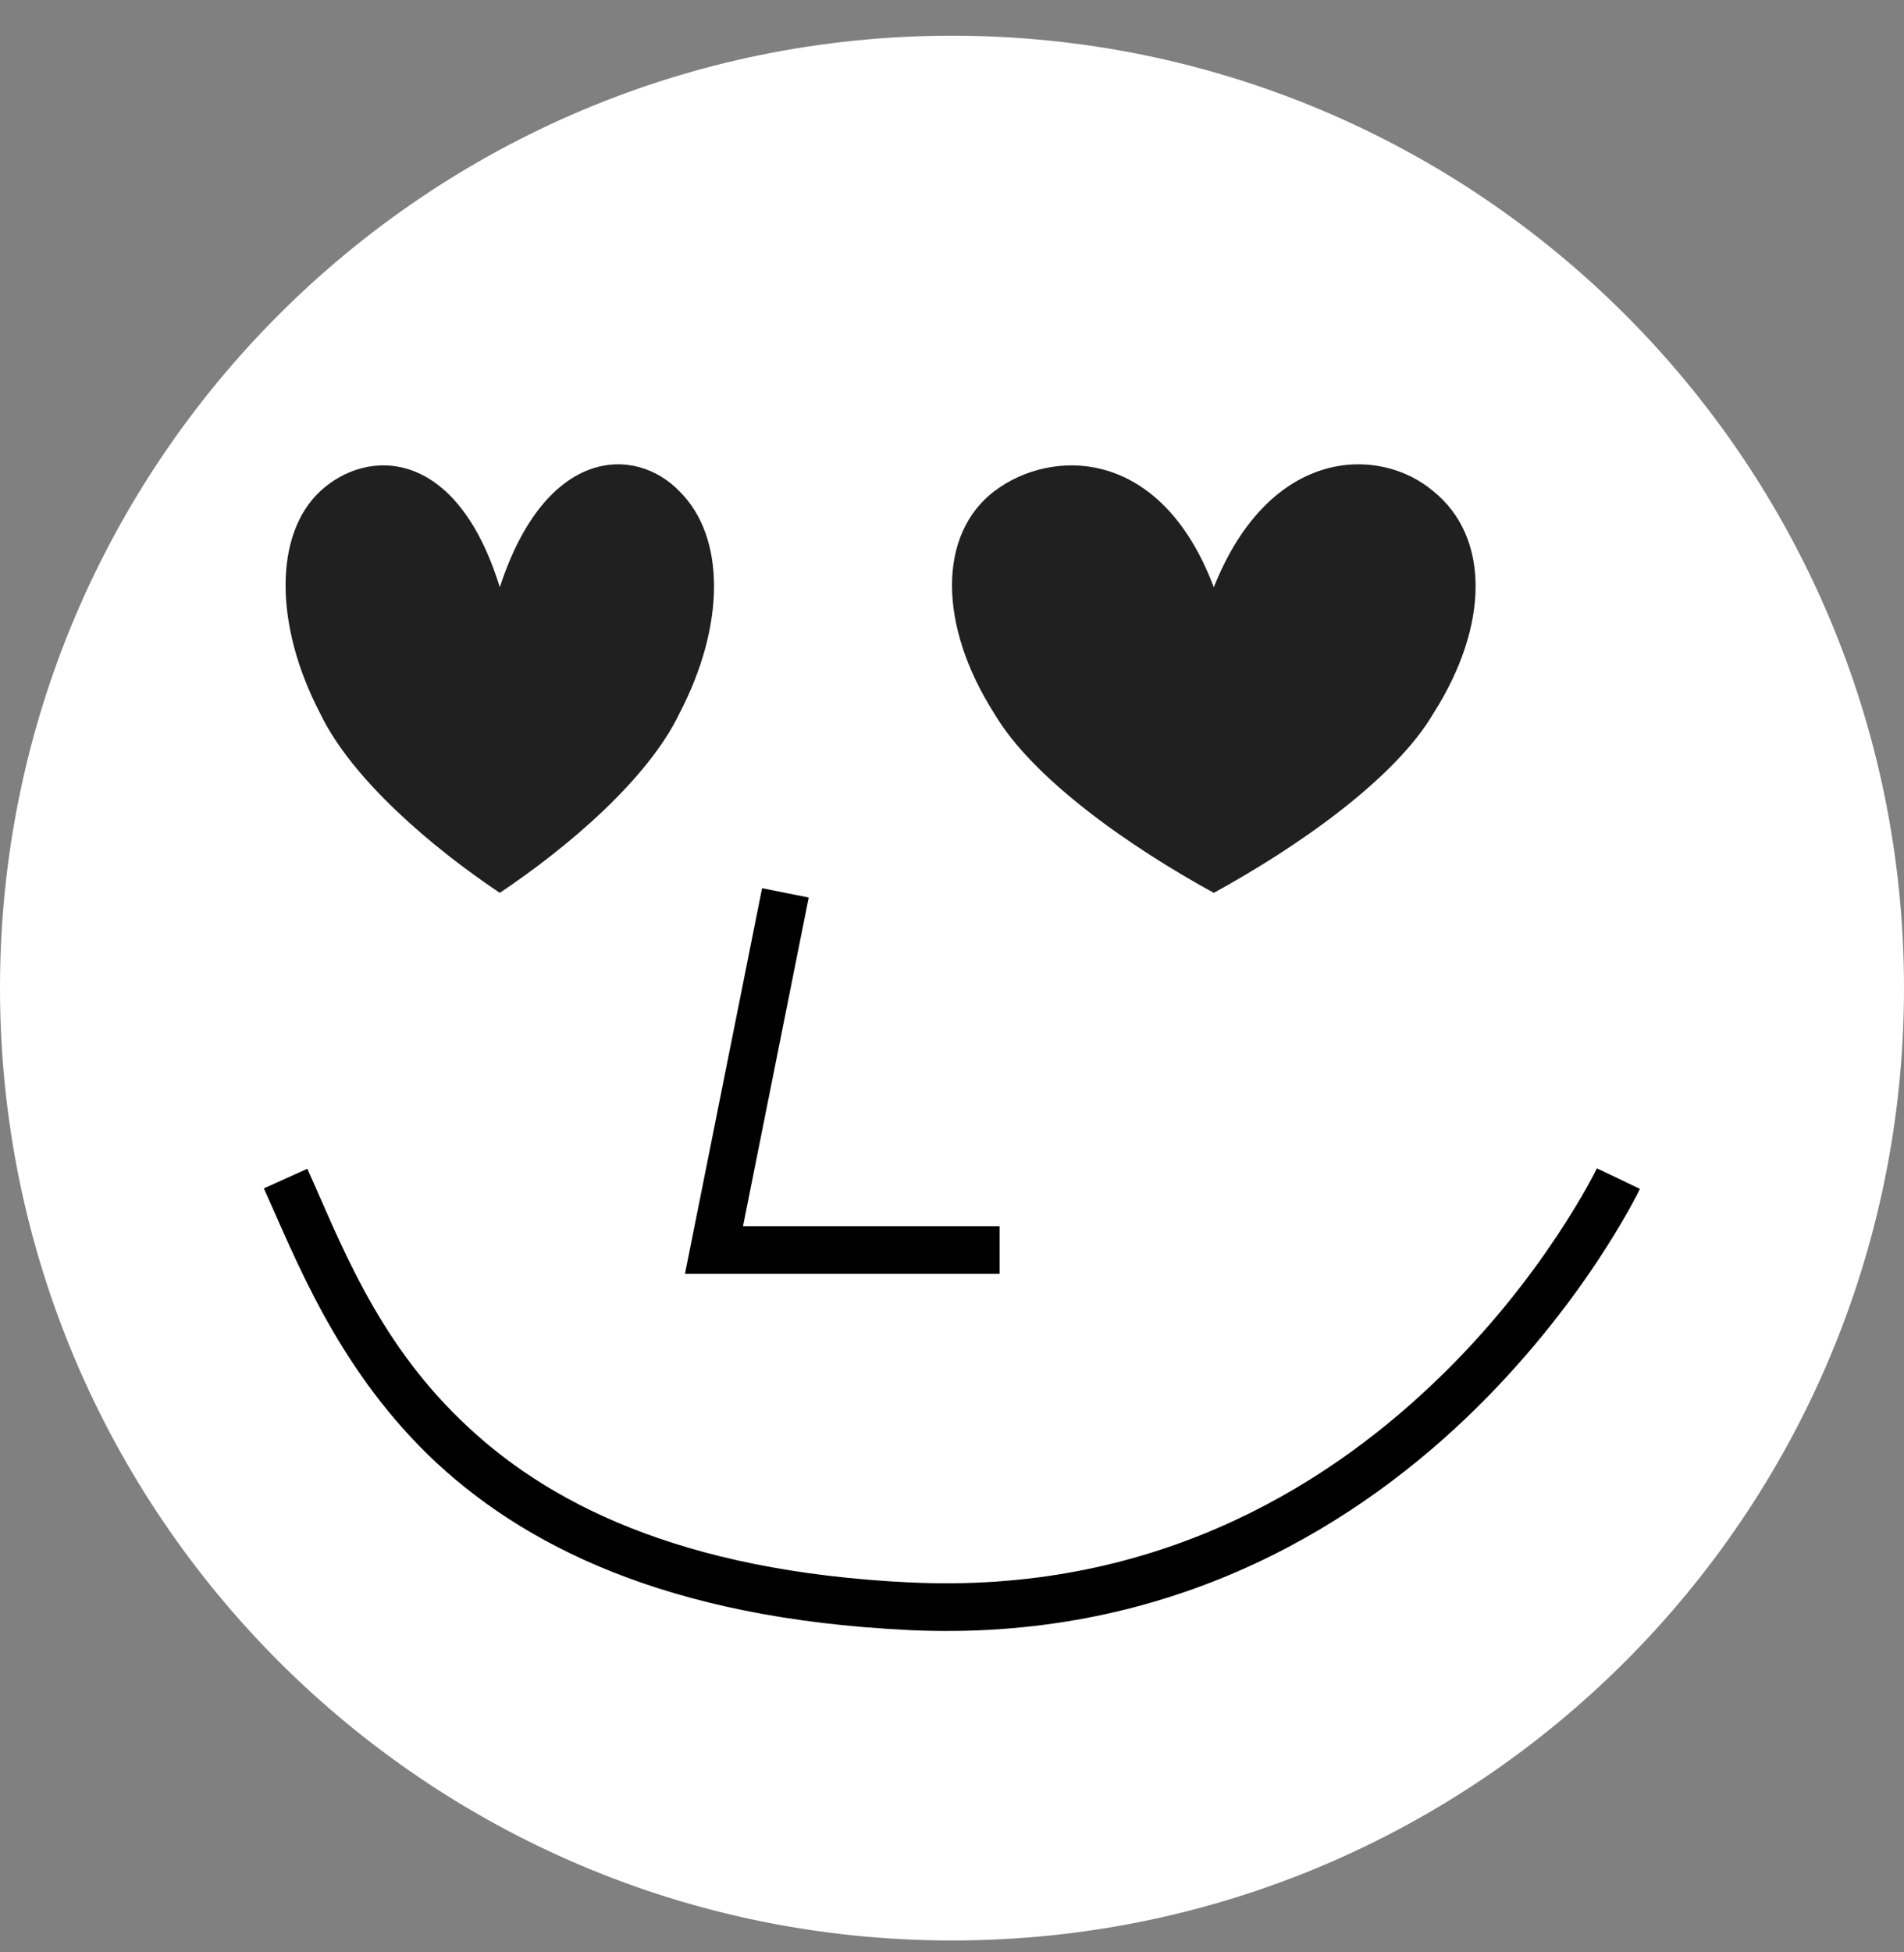
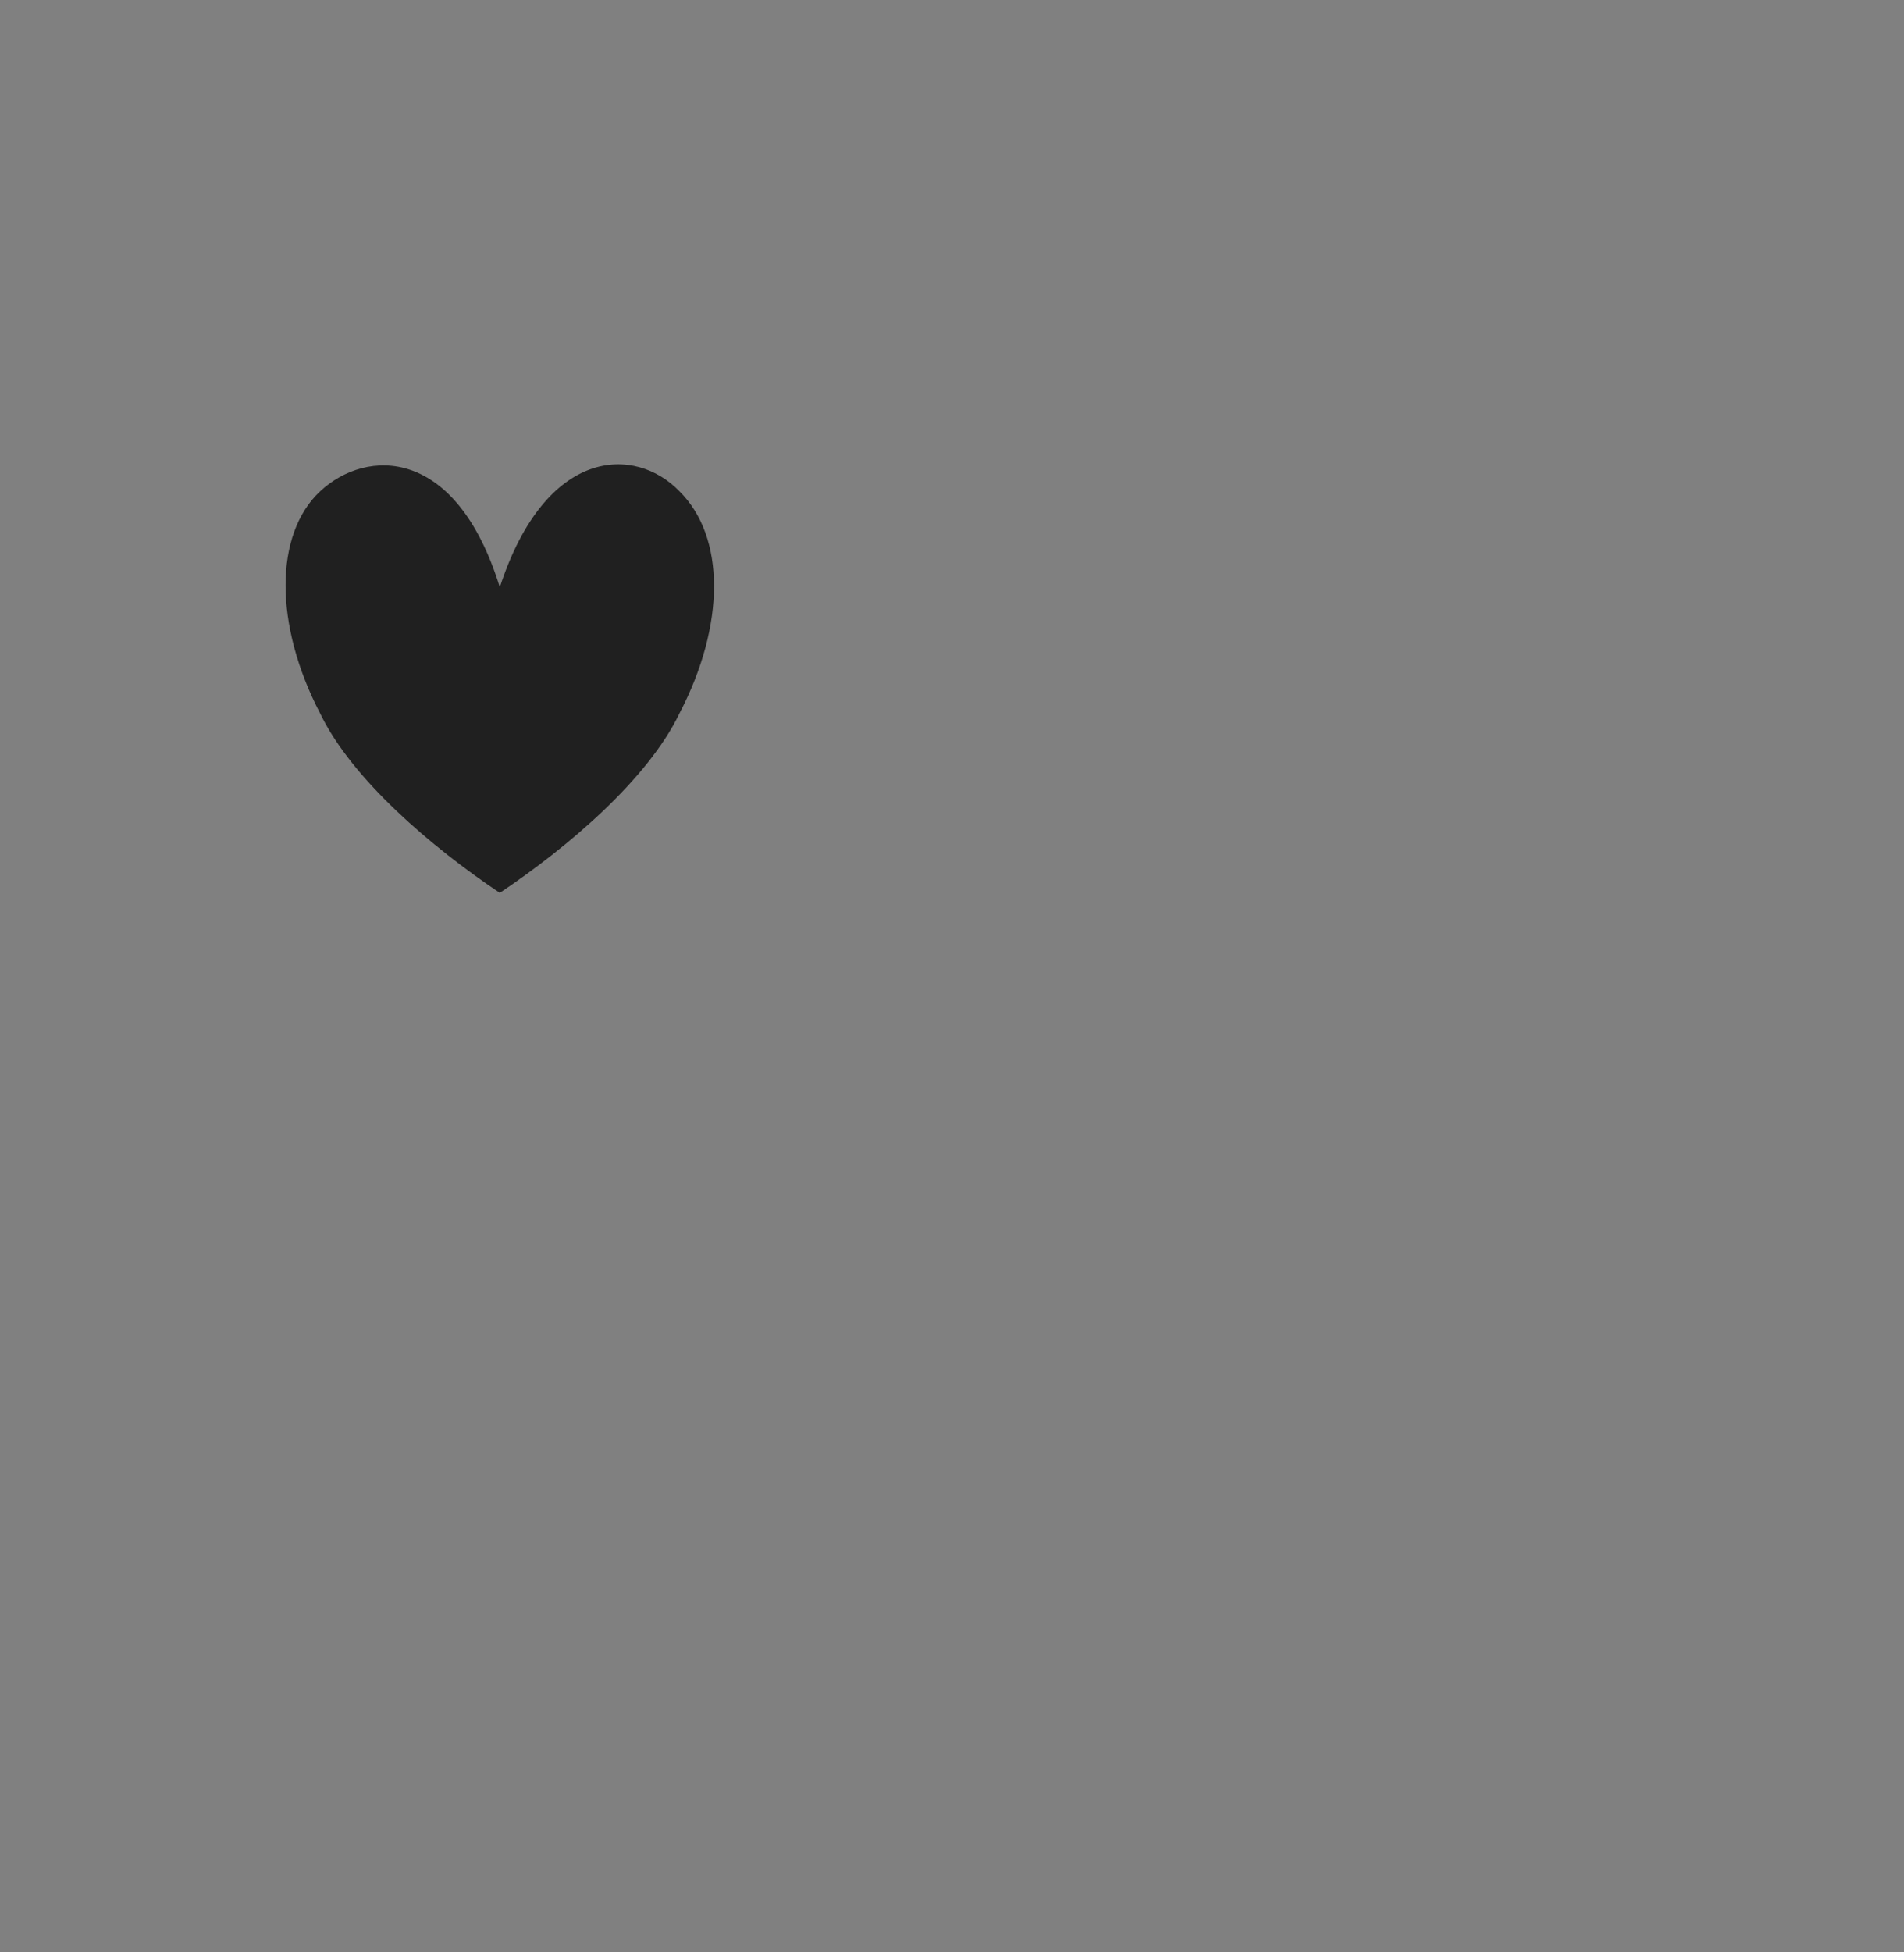
<svg xmlns="http://www.w3.org/2000/svg" xmlns:ns1="http://www.figma.com/figma/ns" xmlns:xlink="http://www.w3.org/1999/xlink" width="40" height="41">
  <rect width="100%" height="100%" fill="#808080" stroke="none" />
  <desc>Created using Figma</desc>
  <g ns1:type="frame">
    <use fill="#FFF" xlink:href="#a" transform="translate(0 .75)" ns1:type="ellipse" />
    <use xlink:href="#b" transform="translate(15 18.75)" ns1:type="vector" />
    <use xlink:href="#c" transform="translate(6 24.75)" ns1:type="vector" />
    <use fill="#202020" xlink:href="#d" transform="translate(20 9.75)" ns1:type="vector" />
    <use fill="#202020" xlink:href="#e" transform="translate(6 9.75)" ns1:type="vector" />
  </g>
  <defs>
-     <path id="a" d="M40 20c0 11.046-8.954 20-20 20S0 31.046 0 20 8.954 0 20 0s20 8.954 20 20z" />
-     <path id="b" d="M0 7.5l-.49-.098L-.61 8H0v-.5zM1.01-.098l-1.5 7.5.98.196 1.5-7.5-.98-.196zM0 8h6V7H0v1z" />
-     <path id="c" d="M13.097 8.98l-.024.5.024-.5zM-.456.207c.67 1.48 1.507 3.69 3.442 5.587C4.953 7.703 8.01 9.237 13.073 9.48l.048-.998c-4.864-.234-7.676-1.695-9.437-3.406C1.89 3.35 1.14 1.306.456-.206l-.912.412zm13.53 9.274c5.365.258 9.218-2.067 11.714-4.44 1.242-1.183 2.166-2.396 2.76-3.29.3-.452.528-.837.675-1.1.074-.134.132-.243.17-.315l.042-.086.012-.025c0-.003.002-.005.003-.007V.216L28 0l-.45-.215c-.002 0-.002.002-.003.004l-.01.016c-.007.016-.018.04-.035.072-.034.067-.084.16-.153.285-.142.253-.35.605-.634 1.034-.577.868-1.43 1.993-2.617 3.118-2.36 2.242-5.96 4.408-10.98 4.167l-.047.998z" />
-     <path id="d" fill-rule="evenodd" d="M5.5 2.582C6.684-.388 8.99-.388 10.112.566c1.184.955 1.184 2.81 0 4.668C9.302 6.614 7.245 8.044 5.5 9 3.755 8.045 1.698 6.613.888 5.234-.296 3.377-.296 1.468.888.566 2.072-.336 4.378-.39 5.5 2.582z" />
    <path id="e" fill-rule="evenodd" d="M4.5 2.582C5.47-.388 7.356-.388 8.273.566c.97.955.97 2.81 0 4.668C7.61 6.614 5.928 8.044 4.5 9 3.072 8.045 1.39 6.613.727 5.234c-.97-1.857-.97-3.766 0-4.668C1.695-.336 3.582-.39 4.5 2.582z" />
  </defs>
</svg>